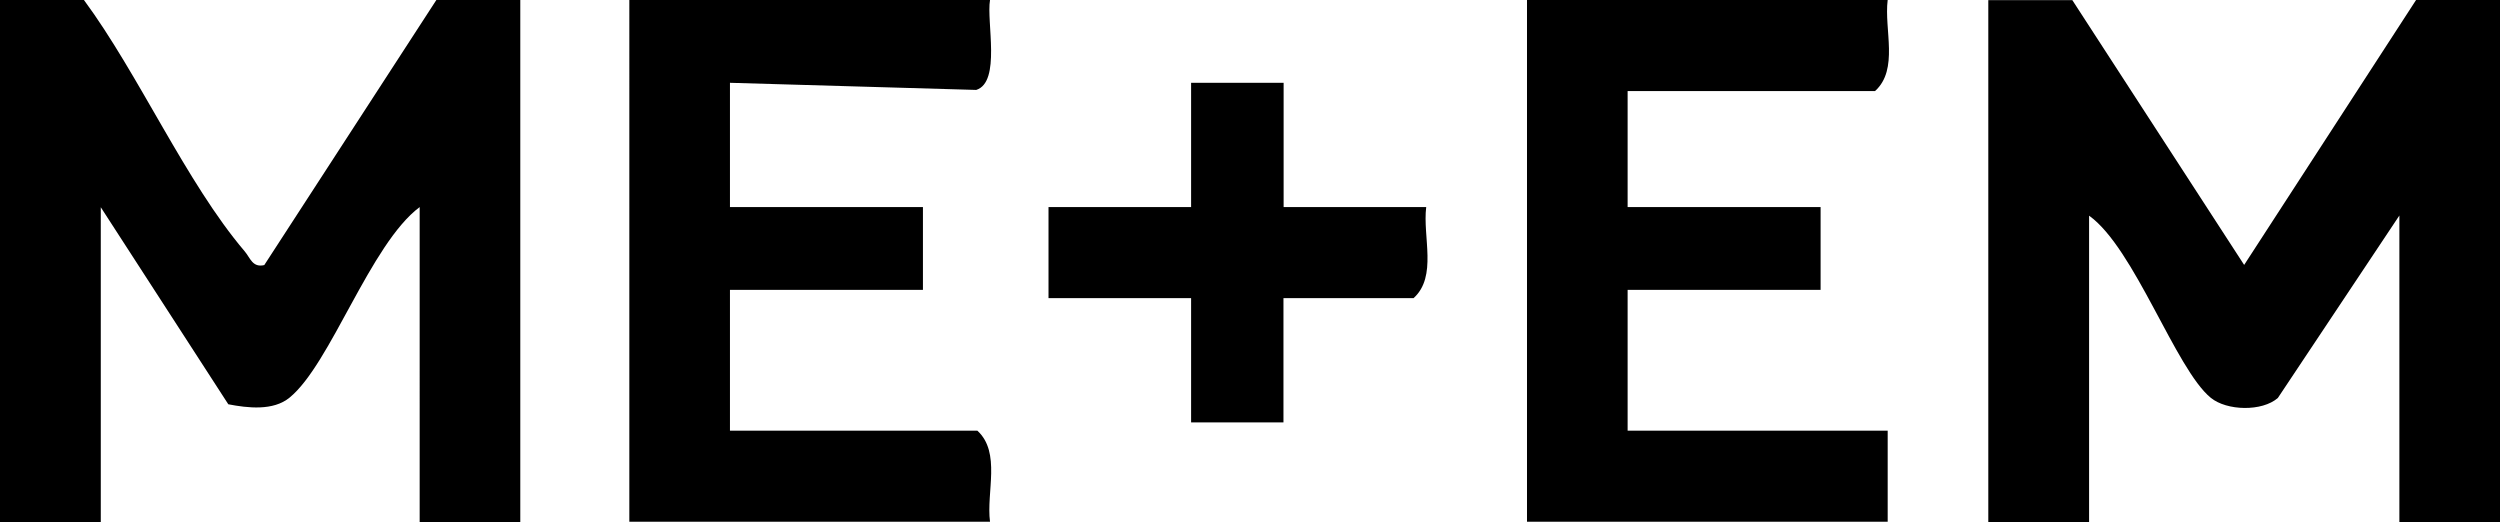
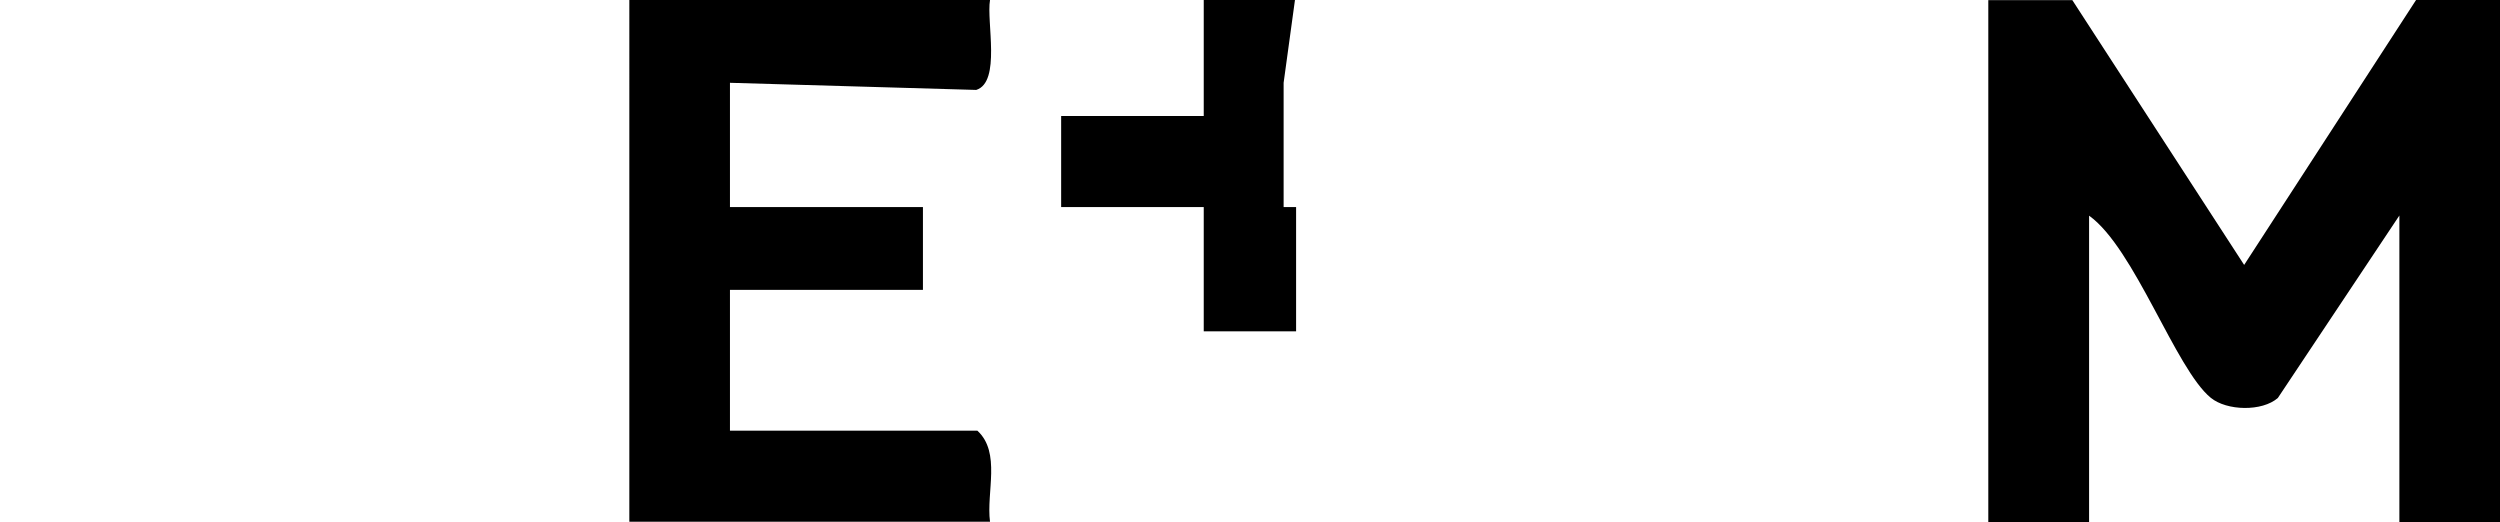
<svg xmlns="http://www.w3.org/2000/svg" id="Layer_2" data-name="Layer 2" viewBox="0 0 154.29 32.22">
  <g id="Layer_1-2" data-name="Layer 1">
    <g>
-       <path d="M5.18,0c3.39,4.59,6.31,11.27,9.92,15.51.35.41.48,1.02,1.21.85L26.93,0h5.18v32.22s-6.21,0-6.21,0V12.78c-3.05,2.28-5.5,9.7-8.03,11.76-1.01.83-2.59.64-3.78.41l-7.87-12.16v19.43H0S0,0,0,0h5.18Z" />
      <path d="M127.89,0l10.61,16.35L149.11,0h5.18v32.22s-6.21,0-6.21,0V13.3l-7.5,11.26c-.97.85-3.15.8-4.14-.01-2.17-1.77-4.71-9.24-7.51-11.24v18.92h-6.22s0-32.22,0-32.22h5.18Z" />
-       <path d="M116.5,0c-.23,1.83.7,4.28-.78,5.62h-15.27v7.16h11.91v5.11h-11.91v8.69h16.05v5.62h-22.26V0h22.26Z" />
      <path d="M61.1,0c-.23,1.34.69,5.06-.85,5.55l-15.2-.44v7.67h11.91v5.11h-11.91v8.69h15.27c1.47,1.35.54,3.8.78,5.62h-22.26V0h22.26Z" />
-       <path d="M79.22,5.11v7.67h8.8c-.23,1.83.7,4.28-.78,5.62h-8.03v7.67h-5.7v-7.67h-8.8v-5.62h8.8v-7.67h5.7Z" />
+       <path d="M79.22,5.11v7.67h8.8h-8.03v7.67h-5.7v-7.67h-8.8v-5.62h8.8v-7.67h5.7Z" />
    </g>
  </g>
</svg>